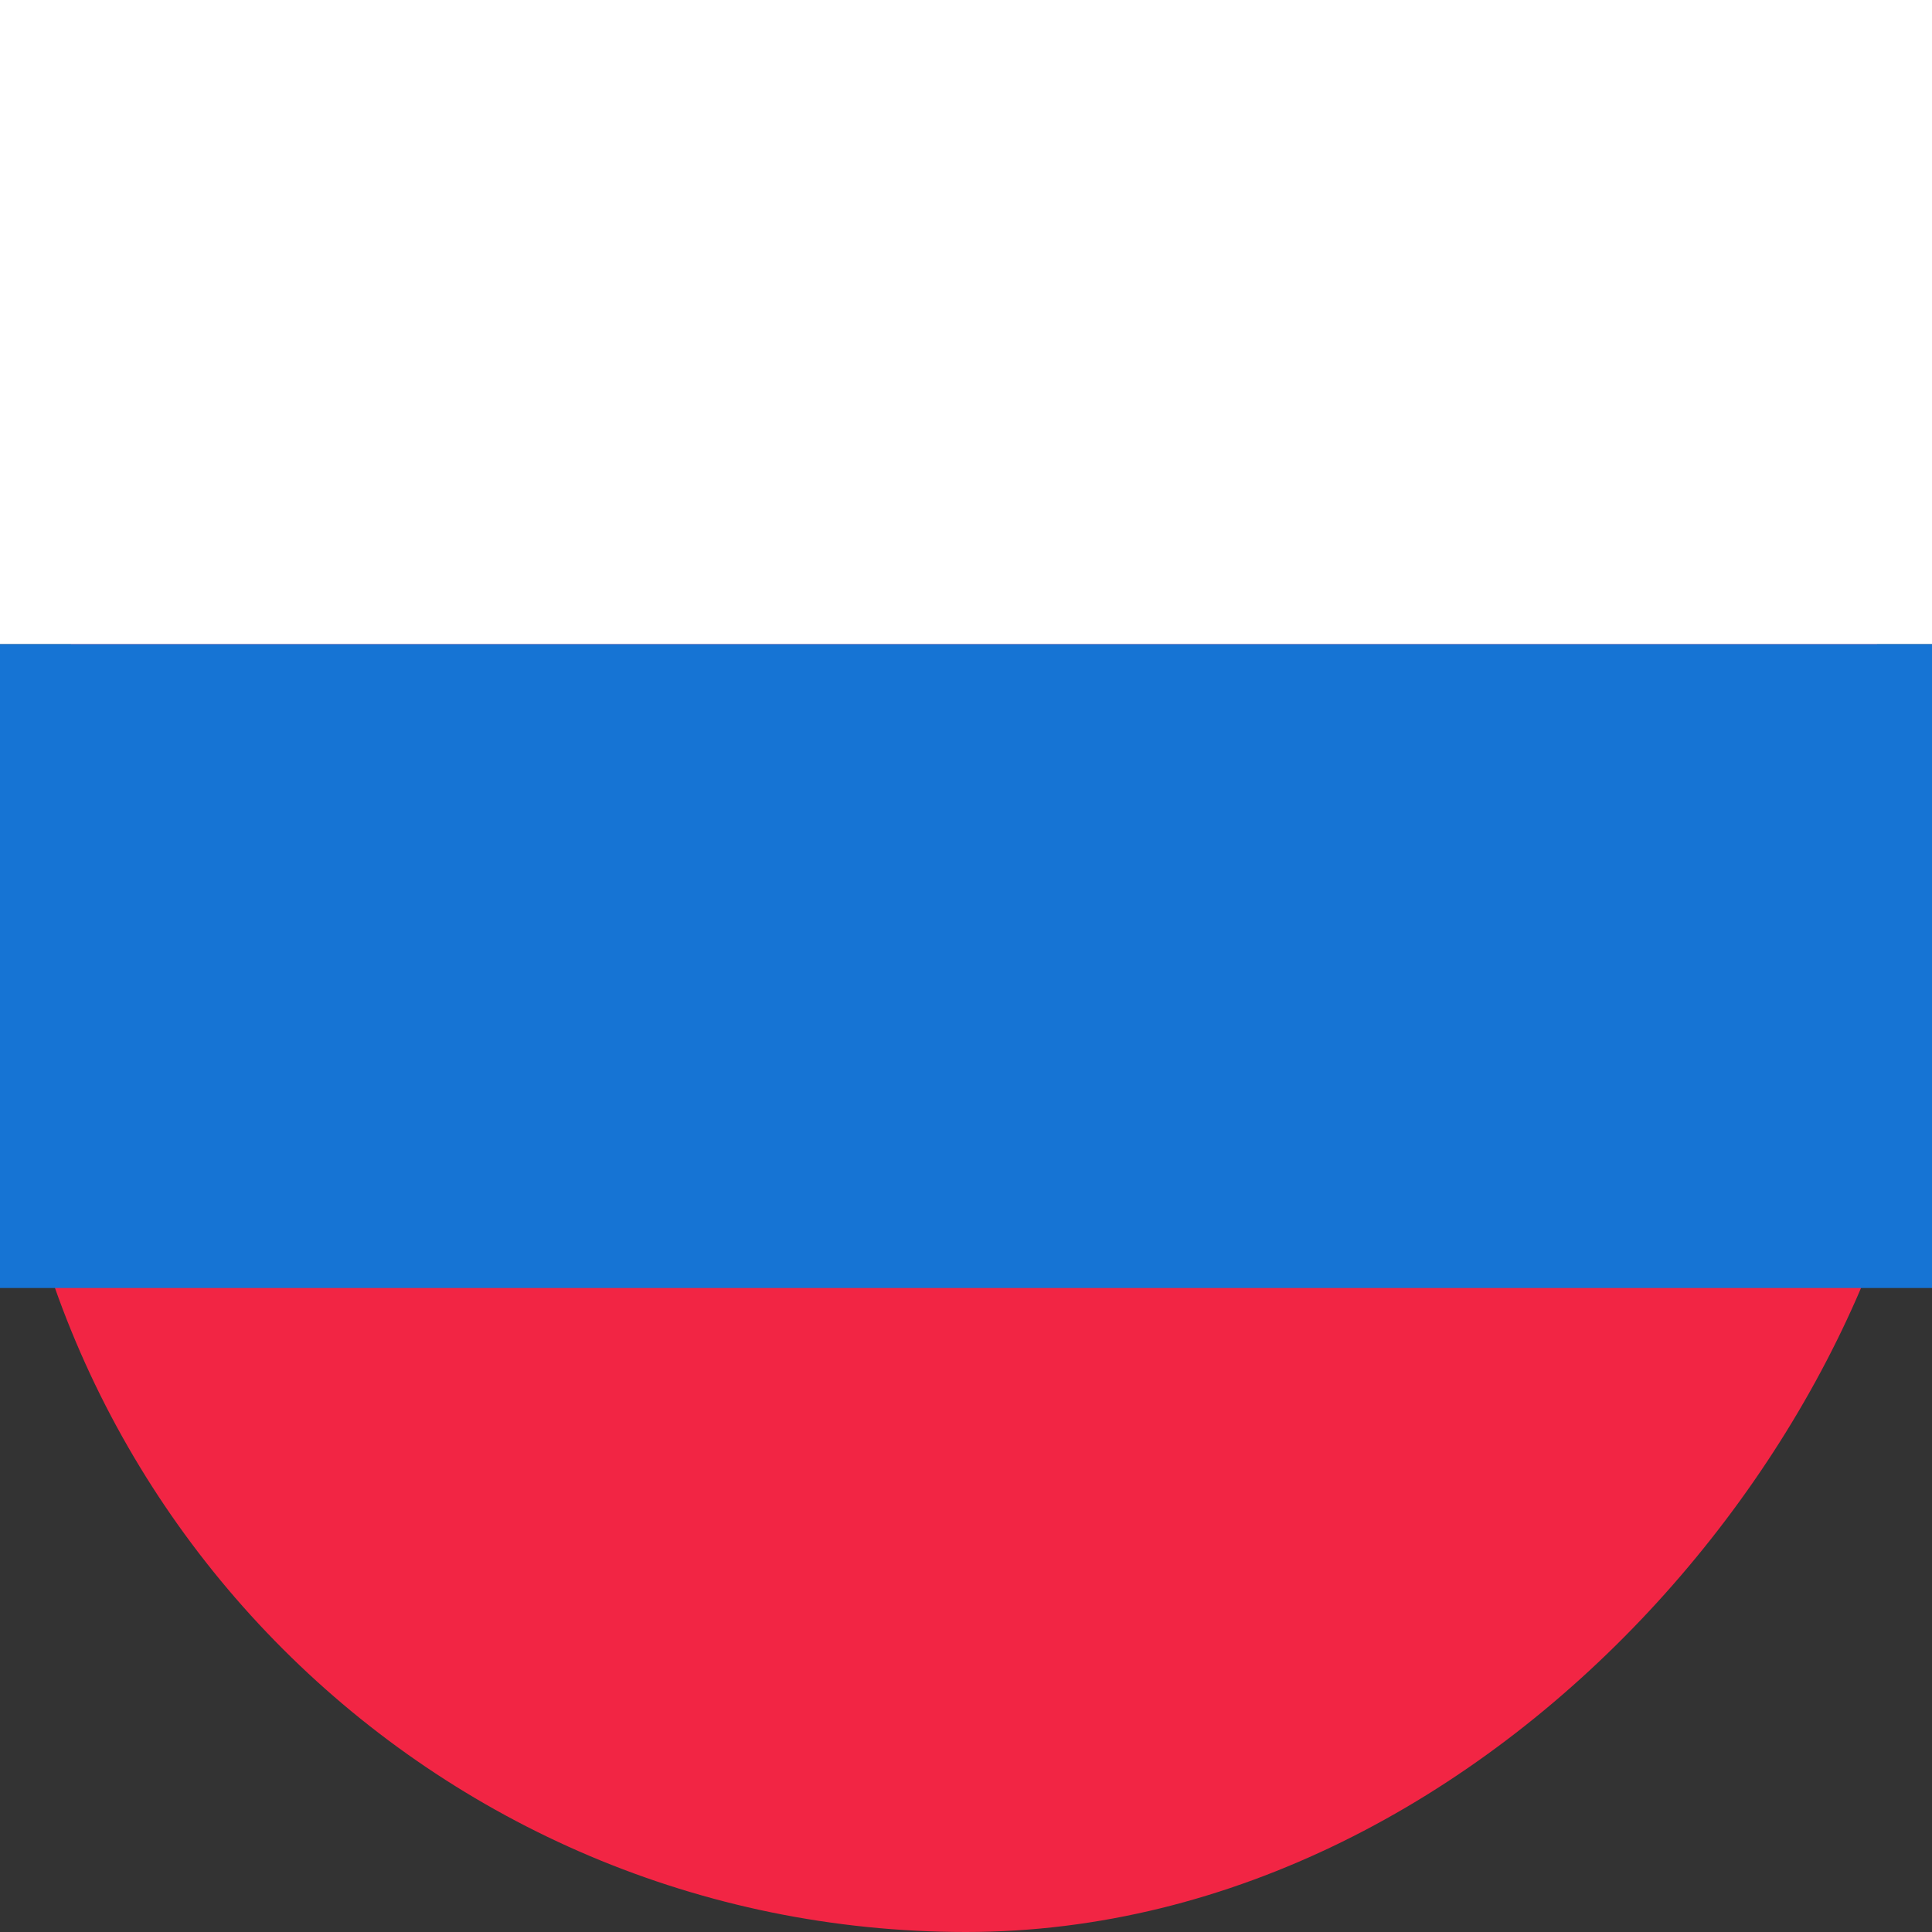
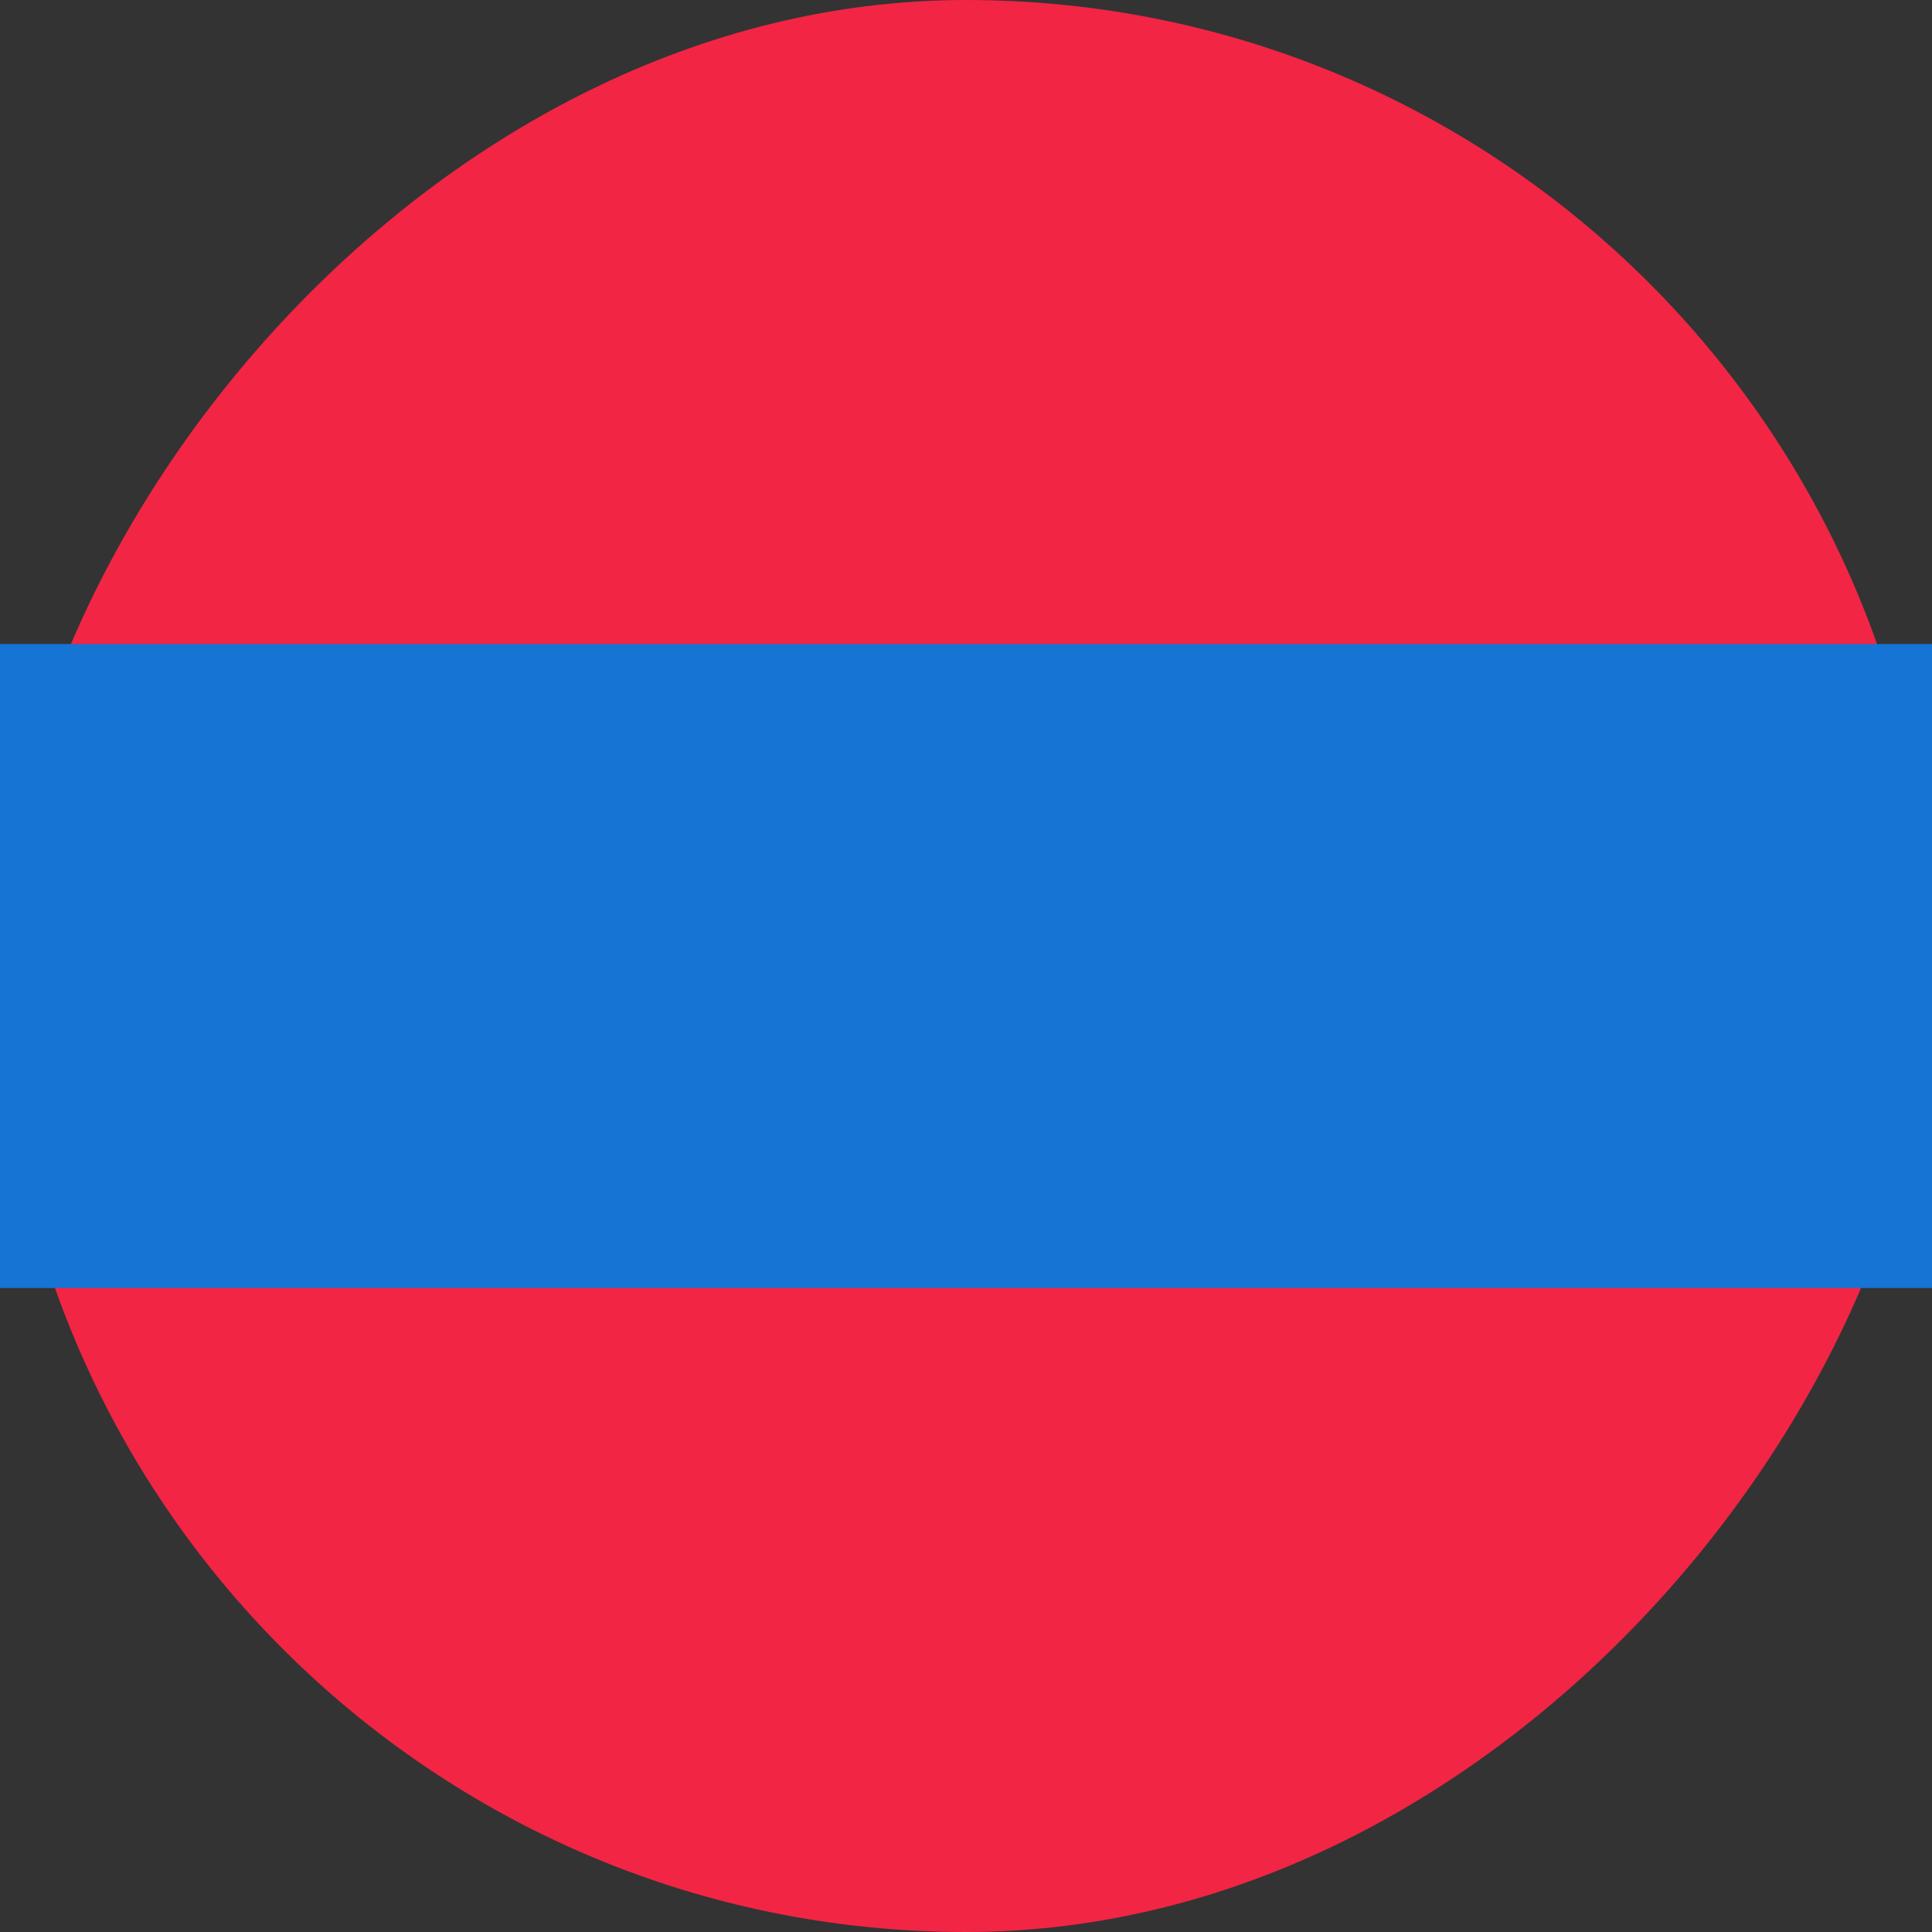
<svg xmlns="http://www.w3.org/2000/svg" width="18" height="18" viewBox="0 0 18 18" fill="none">
  <rect x="0" y="0" width="18" height="18" fill="#333333" stroke="none" />
  <rect width="18" height="18" rx="9" transform="matrix(-1 0 0 1 18 0)" fill="#F22544" />
  <rect width="18" height="6" transform="matrix(-1 0 0 1 18 6)" fill="#1674D4" />
-   <rect width="18" height="6" transform="matrix(-1 0 0 1 18 0)" fill="white" />
</svg>